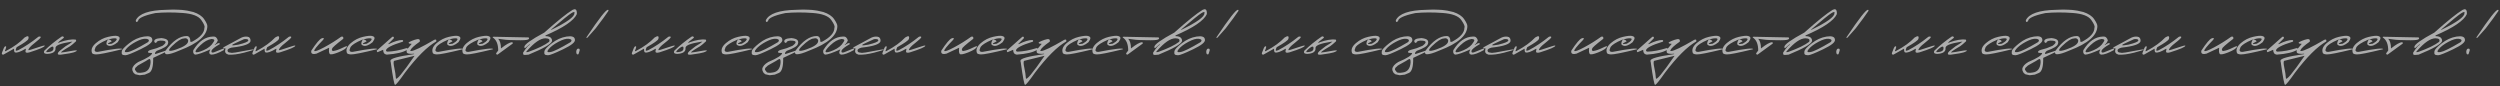
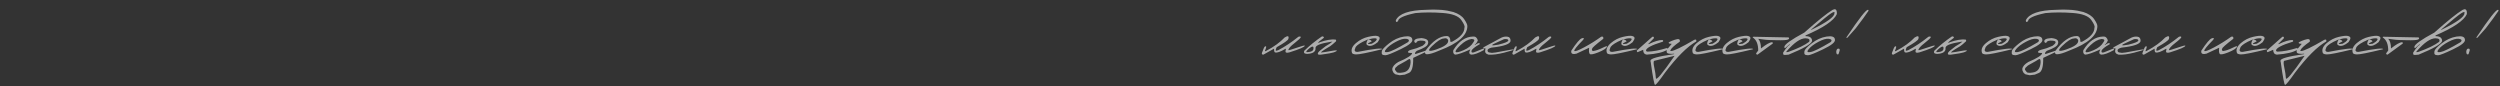
<svg xmlns="http://www.w3.org/2000/svg" width="1365" height="47" viewBox="0 0 1365 47" fill="none">
  <rect x="0" y="0" width="1365" height="47" fill="#333333" stroke="none" />
  <path d="M1052.92 20.066C1053.71 19.819 1054.14 19.884 1054.21 20.262C1054.27 20.626 1053.16 21.701 1050.87 23.484C1048.58 25.255 1047.43 26.557 1047.43 27.391C1047.66 27.495 1049.21 27.046 1052.08 26.043C1054.96 25.04 1056.39 24.676 1056.39 24.949C1056.42 25.613 1053.62 26.831 1048 28.602C1047.19 28.823 1046.6 28.855 1046.22 28.699C1045.85 28.543 1045.78 28.107 1045.98 27.391C1046.17 26.844 1046.13 26.59 1045.89 26.629C1043.05 28.322 1041.15 28.979 1040.18 28.602C1039.81 28.602 1039.62 27.924 1039.62 26.57L1033.82 29.832C1033.23 29.897 1032.94 29.624 1032.96 29.012C1033.78 26.642 1034.36 25.424 1034.7 25.359C1035.2 25.151 1035.4 25.307 1035.3 25.828C1035.21 26.336 1035.03 26.876 1034.75 27.449C1034.49 28.022 1034.67 28.139 1035.28 27.801C1039.54 25.548 1042.91 23.107 1045.4 20.477C1047.21 19.331 1047.89 19.598 1047.43 21.277C1047.2 22.02 1045.07 23.517 1041.06 25.77C1040.67 26.577 1040.5 27.143 1040.54 27.469C1040.59 27.794 1041.05 27.768 1041.92 27.391C1045.46 25.555 1049.13 23.113 1052.92 20.066ZM1065.63 19.969C1066.35 19.721 1066.75 19.936 1066.84 20.613C1064.88 22.033 1063.83 22.957 1063.7 23.387L1063.64 23.504L1065.01 22.918C1068.07 21.863 1070.72 21.414 1072.98 21.57C1073.43 21.583 1073.6 21.896 1073.48 22.508C1072.21 23.706 1071.14 24.611 1070.28 25.223C1066.28 27.54 1064.68 28.686 1065.48 28.66L1067.43 28.406L1072.41 27.566C1073.93 27.397 1074.31 27.547 1073.54 28.016C1072.77 28.471 1071.56 28.842 1069.91 29.129C1068.27 29.402 1066.73 29.637 1065.3 29.832C1064.32 29.91 1063.76 29.838 1063.6 29.617C1063.45 29.396 1063.5 29.064 1063.76 28.621C1064.02 28.165 1065.37 27.026 1067.82 25.203C1068.85 24.604 1069.56 24.174 1069.95 23.914C1070.34 23.641 1070.87 23.244 1071.53 22.723L1070.42 22.859C1064.94 23.719 1062.21 24.826 1062.25 26.18C1062.48 28.185 1060.93 29.272 1057.62 29.441C1056.7 29.376 1056.17 29.162 1056.02 28.797C1055.88 28.432 1055.93 28.055 1056.16 27.664C1059 24.917 1062.16 22.352 1065.63 19.969ZM1057.94 27.234C1057.35 27.82 1057.13 28.198 1057.27 28.367C1057.43 28.523 1057.93 28.523 1058.78 28.367C1060.7 28.107 1061.47 27.195 1061.06 25.633C1060.8 25.333 1060.36 25.379 1059.73 25.77C1059.12 26.16 1058.52 26.648 1057.94 27.234ZM1090.98 20.125C1093.39 19.578 1095.03 19.415 1095.89 19.637C1096.76 19.845 1097.22 20.203 1097.27 20.711C1097.33 21.206 1096.97 21.98 1096.22 23.035C1094.15 24.741 1092.44 25.366 1091.1 24.91L1090.32 24.52C1089.83 23.908 1090.03 22.898 1090.93 21.492C1090.01 21.857 1089.06 22.299 1088.05 22.82C1085.52 24.162 1084.16 25.288 1083.99 26.199C1083.25 27.684 1083.69 28.393 1085.3 28.328C1094.34 26.583 1098.8 26.095 1098.7 26.863C1090.61 28.842 1085.83 29.793 1084.34 29.715C1082.86 29.637 1082.11 29.253 1082.1 28.562C1081.62 26.883 1082.37 25.197 1084.36 23.504C1086.37 21.798 1088.58 20.672 1090.98 20.125ZM1090.91 21.57C1091.9 21.57 1092.58 21.909 1092.96 22.586C1090.14 23.927 1090.18 24.35 1093.05 23.855C1094.29 23.178 1095.11 22.527 1095.52 21.902C1095.92 21.264 1095.67 20.932 1094.77 20.906C1093.89 20.867 1092.6 21.088 1090.91 21.57ZM1110.55 19.969C1113.45 19.513 1114.96 20.047 1115.11 21.57C1115.5 22.885 1113.38 24.65 1108.76 26.863C1104.14 29.077 1101.36 30.177 1100.44 30.164C1099.51 30.151 1098.91 29.988 1098.64 29.676C1098.38 29.35 1098.32 28.764 1098.46 27.918C1098.61 27.072 1099.94 25.652 1102.45 23.66C1104.96 21.655 1107.66 20.424 1110.55 19.969ZM1100.79 26.824C1099.66 28.191 1099.98 28.725 1101.75 28.426C1103.53 28.126 1107.16 26.342 1112.62 23.074L1113.04 22.703C1113.57 21.87 1113.15 21.362 1111.77 21.18C1110.39 20.997 1108.49 21.551 1106.08 22.84C1103.69 24.116 1101.92 25.444 1100.79 26.824ZM1123.45 22C1123.88 22.599 1123.91 23.302 1123.56 24.109C1123.34 25.138 1121.35 26.349 1117.59 27.742C1116.69 28.432 1116.4 29.031 1116.73 29.539L1122.2 27.742L1122.47 28.035V28.348L1115.59 31.609C1115.67 36.375 1114.89 39.109 1113.25 39.812L1111.02 40.75L1108.21 41.082L1105.83 40.555L1104.91 39.793L1104.3 38.641L1104.17 37.664C1104.36 36.297 1105.45 35.027 1107.43 33.855C1112.48 31.733 1115.01 30.092 1115.01 28.934C1113.86 28.934 1113.17 28.862 1112.94 28.719C1112.7 28.562 1112.7 28.296 1112.94 27.918C1113.17 27.54 1114.69 27.006 1117.49 26.316L1120.69 25.008C1122.88 23.367 1122.93 22.436 1120.85 22.215C1118.76 21.994 1117.56 22.397 1117.23 23.426C1116.62 23.426 1116.28 23.172 1116.2 22.664C1116.13 22.156 1116.38 21.74 1116.94 21.414C1117.51 21.088 1118.58 20.88 1120.14 20.789C1121.93 20.997 1123.03 21.401 1123.45 22ZM1105.65 38.113L1106.55 39.305L1107 39.637L1108.13 39.754L1108.74 39.734L1109.87 39.578C1112.48 39.266 1113.91 37.469 1114.17 34.188L1114.15 33.113L1113.86 32.215C1113.26 32.254 1112.51 32.618 1111.61 33.309C1111.02 33.686 1109.89 34.318 1108.21 35.203C1107.51 35.516 1106.89 35.978 1106.36 36.59C1105.85 36.902 1105.61 37.41 1105.65 38.113ZM1129.48 5.32L1131.24 5.418L1132.72 5.594L1134.23 5.809C1135.09 5.965 1136.18 6.212 1137.51 6.551C1140.33 7.475 1142.32 8.803 1143.46 10.535C1144.62 12.254 1145.19 13.491 1145.16 14.246C1145.16 19.311 1140.09 23.751 1129.93 27.566C1126.82 28.947 1124.51 29.637 1123.02 29.637C1122.08 29.546 1121.8 28.94 1122.2 27.82C1126.17 22.391 1130.06 19.676 1133.88 19.676C1135.23 19.676 1135.91 20.73 1135.91 22.84H1136.71C1141.28 20.457 1143.56 17.892 1143.56 15.145C1143.95 14.507 1143.38 13.1 1141.84 10.926C1140.32 8.738 1136.92 7.456 1131.63 7.078C1126.36 6.688 1121.41 6.707 1116.79 7.137C1110.48 8.478 1107.33 9.943 1107.33 11.531C1106.5 12.287 1106.09 12.13 1106.1 11.062C1107.86 7.443 1113.37 5.542 1122.62 5.359L1126.53 5.223L1129.48 5.32ZM1125.93 25.125C1123.11 27.846 1123.87 28.471 1128.19 27C1132.53 25.516 1134.7 23.979 1134.7 22.391V21.941C1134.25 20.978 1133.45 20.672 1132.27 21.023C1130.87 21.023 1128.75 22.391 1125.93 25.125ZM1148.35 19.949C1149.58 19.832 1150.43 20.529 1150.89 22.039C1150.55 23.003 1149.96 23.836 1149.11 24.539H1149.44C1150.93 23.406 1151.79 23.244 1152.04 24.051C1149.14 25.678 1147.6 26.928 1147.43 27.801C1147.26 28.66 1147.72 28.914 1148.82 28.562L1153.76 26.57C1154.24 26.713 1154.35 26.987 1154.09 27.391C1151.12 29.018 1148.91 29.832 1147.45 29.832C1146.1 29.676 1145.87 28.725 1146.79 26.98C1142.55 28.881 1139.79 29.832 1138.48 29.832C1137.59 29.506 1137.25 28.693 1137.49 27.391C1140.48 22.508 1144.1 20.027 1148.35 19.949ZM1141.39 24.656C1139.31 26.622 1138.45 27.846 1138.8 28.328C1139.15 28.81 1140.59 28.504 1143.11 27.41C1145.65 26.303 1147.42 24.871 1148.43 23.113C1149.36 21.954 1149.05 21.342 1147.49 21.277C1145.51 21.551 1143.48 22.677 1141.39 24.656ZM1163.88 20.496C1164.98 20.014 1166.07 19.865 1167.14 20.047C1168.2 20.216 1168.74 20.932 1168.76 22.195C1168.76 23.979 1165.28 25.249 1158.33 26.004C1156.87 26.421 1156.15 26.928 1156.18 27.527C1156.22 28.126 1156.49 28.491 1156.98 28.621C1157.49 28.738 1158.02 28.823 1158.58 28.875C1159.15 28.914 1161.3 28.569 1165.01 27.84C1168.72 27.098 1170.55 26.844 1170.5 27.078C1170.46 27.299 1168.7 27.859 1165.22 28.758C1161.76 29.643 1158.92 30.001 1156.71 29.832C1155.22 29.415 1154.63 28.576 1154.93 27.312L1155.09 26.434H1153.78C1153.67 26.121 1153.89 25.835 1154.44 25.574C1155 25.301 1158.15 23.608 1163.88 20.496ZM1161.59 23.035C1157.54 24.767 1157.74 25.21 1162.18 24.363C1165.76 23.478 1167.55 22.716 1167.55 22.078C1167.55 21.44 1166.77 21.206 1165.2 21.375L1161.59 23.035ZM1189.71 20.066C1190.51 19.819 1190.94 19.884 1191 20.262C1191.07 20.626 1189.96 21.701 1187.66 23.484C1185.37 25.255 1184.23 26.557 1184.23 27.391C1184.46 27.495 1186.01 27.046 1188.88 26.043C1191.75 25.04 1193.19 24.676 1193.19 24.949C1193.22 25.613 1190.42 26.831 1184.79 28.602C1183.99 28.823 1183.39 28.855 1183.02 28.699C1182.65 28.543 1182.57 28.107 1182.78 27.391C1182.96 26.844 1182.93 26.59 1182.68 26.629C1179.85 28.322 1177.94 28.979 1176.98 28.602C1176.6 28.602 1176.41 27.924 1176.41 26.57L1170.61 29.832C1170.03 29.897 1169.74 29.624 1169.75 29.012C1170.57 26.642 1171.15 25.424 1171.49 25.359C1172 25.151 1172.2 25.307 1172.1 25.828C1172.01 26.336 1171.82 26.876 1171.55 27.449C1171.29 28.022 1171.47 28.139 1172.08 27.801C1176.34 25.548 1179.71 23.107 1182.2 20.477C1184.01 19.331 1184.68 19.598 1184.23 21.277C1183.99 22.02 1181.87 23.517 1177.86 25.77C1177.47 26.577 1177.29 27.143 1177.33 27.469C1177.38 27.794 1177.85 27.768 1178.72 27.391C1182.26 25.555 1185.93 23.113 1189.71 20.066ZM1218.21 20.066C1219.15 19.767 1219.55 20.131 1219.4 21.16C1215.21 24.376 1213.18 26.18 1213.33 26.57C1212.95 27.273 1213.13 27.703 1213.88 27.859C1215.26 27.677 1216.9 27.117 1218.82 26.18C1220.74 25.229 1221.62 25.001 1221.45 25.496C1221 26.46 1219.41 27.488 1216.69 28.582C1213.98 29.663 1212.41 29.943 1211.98 29.422C1211.55 28.901 1211.45 27.775 1211.69 26.043L1204.75 29.285C1203.89 29.52 1203.17 29.546 1202.57 29.363C1201.98 29.168 1201.77 28.602 1201.92 27.664C1204.62 23.549 1206.52 21.303 1207.64 20.926C1208.76 20.535 1209.03 20.789 1208.45 21.688C1204.98 25.229 1203.35 27.254 1203.56 27.762C1203.78 28.27 1205.56 27.638 1208.89 25.867C1212.23 24.083 1215.33 22.15 1218.21 20.066ZM1230.16 20.125C1232.57 19.578 1234.21 19.415 1235.07 19.637C1235.94 19.845 1236.4 20.203 1236.45 20.711C1236.51 21.206 1236.15 21.98 1235.4 23.035C1233.33 24.741 1231.62 25.366 1230.28 24.91L1229.5 24.52C1229.01 23.908 1229.21 22.898 1230.11 21.492C1229.19 21.857 1228.24 22.299 1227.23 22.82C1224.7 24.162 1223.34 25.288 1223.17 26.199C1222.43 27.684 1222.87 28.393 1224.48 28.328C1233.52 26.583 1237.98 26.095 1237.88 26.863C1229.79 28.842 1225.01 29.793 1223.52 29.715C1222.04 29.637 1221.29 29.253 1221.28 28.562C1220.8 26.883 1221.55 25.197 1223.54 23.504C1225.55 21.798 1227.76 20.672 1230.16 20.125ZM1230.09 21.57C1231.08 21.57 1231.76 21.909 1232.14 22.586C1229.32 23.927 1229.36 24.35 1232.23 23.855C1233.47 23.178 1234.29 22.527 1234.7 21.902C1235.1 21.264 1234.85 20.932 1233.95 20.906C1233.07 20.867 1231.78 21.088 1230.09 21.57ZM1246.18 20.066C1246.91 19.923 1247.16 20.216 1246.94 20.945L1243.86 24.07H1244.25C1247.29 22.586 1249.74 21.844 1251.59 21.844C1252.07 21.961 1252.2 22.254 1251.96 22.723C1245.79 24.624 1242.7 26.251 1242.7 27.605C1242.79 27.983 1243.09 28.178 1243.58 28.191C1246.67 28.1 1250.11 27.462 1253.89 26.277C1254.58 26.225 1254.71 26.525 1254.29 27.176C1252.18 28.556 1248.45 29.441 1243.09 29.832C1241.8 29.65 1241.16 28.764 1241.16 27.176L1238.07 28.504C1237.77 28.335 1237.64 28.035 1237.68 27.605L1246.18 20.066ZM1258.25 21.766C1260.52 20.971 1261.47 21.303 1261.12 22.762C1258.17 24.819 1256.47 26.375 1256.04 27.43V27.859H1256.39C1257.88 27.859 1262.1 25.822 1269.07 21.746C1269.98 21.355 1270.35 21.648 1270.16 22.625C1265.24 25.438 1259.55 31.115 1253.09 39.656C1249.9 44.214 1248.09 46.44 1247.64 46.336C1247.2 46.245 1246.42 42.13 1245.3 33.992L1245.16 33.543V33.094C1245.16 31.935 1249.39 30.77 1257.84 29.598L1258.15 29.324C1255.48 29.572 1254.1 29.253 1253.99 28.367C1253.88 27.912 1253.95 27.449 1254.21 26.98L1256.77 23.934C1255.79 23.934 1255.22 23.771 1255.07 23.445C1254.92 23.12 1255.98 22.56 1258.25 21.766ZM1247.12 33.23C1246.74 33.634 1246.79 34.891 1247.25 37C1247.72 39.109 1248 40.984 1248.09 42.625C1248.18 44.279 1251.6 40.223 1258.33 30.457L1257.57 30.652L1247.12 33.23ZM1277.04 20.125C1279.45 19.578 1281.08 19.415 1281.94 19.637C1282.81 19.845 1283.28 20.203 1283.33 20.711C1283.38 21.206 1283.03 21.98 1282.27 23.035C1280.2 24.741 1278.5 25.366 1277.16 24.91L1276.38 24.52C1275.88 23.908 1276.08 22.898 1276.98 21.492C1276.07 21.857 1275.11 22.299 1274.11 22.82C1271.57 24.162 1270.22 25.288 1270.05 26.199C1269.3 27.684 1269.74 28.393 1271.36 28.328C1280.39 26.583 1284.86 26.095 1284.75 26.863C1276.67 28.842 1271.88 29.793 1270.4 29.715C1268.91 29.637 1268.17 29.253 1268.15 28.562C1267.67 26.883 1268.43 25.197 1270.42 23.504C1272.42 21.798 1274.63 20.672 1277.04 20.125ZM1276.96 21.57C1277.95 21.57 1278.63 21.909 1279.01 22.586C1276.2 23.927 1276.23 24.35 1279.11 23.855C1280.35 23.178 1281.17 22.527 1281.57 21.902C1281.97 21.264 1281.73 20.932 1280.83 20.906C1279.94 20.867 1278.65 21.088 1276.96 21.57ZM1293.45 20.125C1295.85 19.578 1297.49 19.415 1298.35 19.637C1299.22 19.845 1299.68 20.203 1299.73 20.711C1299.79 21.206 1299.43 21.98 1298.68 23.035C1296.61 24.741 1294.9 25.366 1293.56 24.91L1292.78 24.52C1292.29 23.908 1292.49 22.898 1293.39 21.492C1292.48 21.857 1291.52 22.299 1290.52 22.82C1287.98 24.162 1286.62 25.288 1286.45 26.199C1285.71 27.684 1286.15 28.393 1287.76 28.328C1296.8 26.583 1301.26 26.095 1301.16 26.863C1293.07 28.842 1288.29 29.793 1286.8 29.715C1285.32 29.637 1284.57 29.253 1284.56 28.562C1284.08 26.883 1284.83 25.197 1286.82 23.504C1288.83 21.798 1291.04 20.672 1293.45 20.125ZM1293.37 21.57C1294.36 21.57 1295.04 21.909 1295.42 22.586C1292.61 23.927 1292.64 24.35 1295.52 23.855C1296.75 23.178 1297.57 22.527 1297.98 21.902C1298.38 21.264 1298.13 20.932 1297.23 20.906C1296.35 20.867 1295.06 21.088 1293.37 21.57ZM1301.71 20.066L1320.5 20.438C1321 20.789 1320.96 21.154 1320.36 21.531C1319.76 21.909 1317.55 22.046 1313.74 21.941L1310.48 21.863C1309.64 21.915 1307.48 21.694 1303.97 21.199C1304.98 22.28 1305.48 24.031 1305.48 26.453C1308.33 24.201 1310.33 23.074 1311.47 23.074C1311.94 23.113 1312.07 23.361 1311.86 23.816L1303.6 29.832C1303.08 29.819 1302.83 29.572 1302.84 29.09L1303.97 27.586C1303.97 24.083 1302.97 21.701 1300.96 20.438C1300.93 20.112 1301.17 19.988 1301.71 20.066ZM1344.6 5.379C1345.96 4.689 1346.73 5.079 1346.9 6.551V7.703C1345.31 11.245 1339.61 15.125 1329.79 19.344V19.734C1332.19 19.734 1333.39 20.639 1333.39 22.449C1332.85 24.09 1328.58 26.551 1320.57 29.832C1318.97 30.04 1318.05 30.047 1317.82 29.852C1317.59 29.656 1317.51 29.259 1317.61 28.66C1319.31 26.082 1320.47 24.715 1321.08 24.559L1321.22 24.012L1318.6 26.336L1318.25 25.945V25.555C1318.42 24.188 1322.05 21.603 1329.15 17.801C1336.27 11.447 1341.42 7.306 1344.6 5.379ZM1332.74 16.238H1333.09C1341.41 12.176 1345.57 9.201 1345.57 7.312C1345.91 6.336 1345.36 6.297 1343.91 7.195C1342.48 8.081 1338.76 11.095 1332.74 16.238ZM1319.58 27.898C1318.99 28.523 1319.32 28.654 1320.57 28.289C1325.65 26.466 1329.38 24.65 1331.77 22.84C1332.39 21.616 1331.73 20.971 1329.79 20.906C1327.03 20.906 1323.63 23.237 1319.58 27.898ZM1341.3 19.969C1344.19 19.513 1345.7 20.047 1345.85 21.57C1346.24 22.885 1344.12 24.65 1339.5 26.863C1334.88 29.077 1332.1 30.177 1331.18 30.164C1330.26 30.151 1329.66 29.988 1329.38 29.676C1329.12 29.35 1329.06 28.764 1329.21 27.918C1329.35 27.072 1330.68 25.652 1333.19 23.66C1335.7 21.655 1338.41 20.424 1341.3 19.969ZM1331.53 26.824C1330.4 28.191 1330.72 28.725 1332.49 28.426C1334.27 28.126 1337.9 26.342 1343.37 23.074L1343.78 22.703C1344.31 21.87 1343.89 21.362 1342.51 21.18C1341.13 20.997 1339.23 21.551 1336.82 22.84C1334.43 24.116 1332.66 25.444 1331.53 26.824ZM1363.93 5.379C1364.17 5.34 1364.25 5.529 1364.17 5.945C1362.68 8.198 1360.35 11.382 1357.18 15.496L1352.7 20.555C1352.18 20.841 1352.02 20.75 1352.21 20.281C1359.13 9.956 1363.04 4.988 1363.93 5.379ZM1347.47 26.59C1347.96 26.473 1348.28 26.564 1348.41 26.863C1348.55 27.15 1348.52 27.54 1348.31 28.035C1348.06 29.051 1347.83 29.604 1347.61 29.695C1347.38 29.787 1347.15 29.721 1346.9 29.5C1346.67 29.279 1346.56 28.829 1346.59 28.152C1346.69 27.215 1346.99 26.694 1347.47 26.59Z" fill="white" fill-opacity="0.6" />
  <path d="M708.93 20.066C709.724 19.819 710.154 19.884 710.219 20.262C710.284 20.626 709.171 21.701 706.879 23.484C704.587 25.255 703.441 26.557 703.441 27.391C703.676 27.495 705.225 27.046 708.09 26.043C710.967 25.04 712.406 24.676 712.406 24.949C712.432 25.613 709.633 26.831 704.008 28.602C703.201 28.823 702.608 28.855 702.23 28.699C701.866 28.543 701.788 28.107 701.996 27.391C702.178 26.844 702.146 26.59 701.898 26.629C699.06 28.322 697.159 28.979 696.195 28.602C695.818 28.602 695.629 27.924 695.629 26.57L689.828 29.832C689.242 29.897 688.956 29.624 688.969 29.012C689.789 26.642 690.368 25.424 690.707 25.359C691.215 25.151 691.417 25.307 691.312 25.828C691.221 26.336 691.039 26.876 690.766 27.449C690.505 28.022 690.681 28.139 691.293 27.801C695.551 25.548 698.923 23.107 701.41 20.477C703.22 19.331 703.897 19.598 703.441 21.277C703.207 22.02 701.085 23.517 697.074 25.77C696.684 26.577 696.508 27.143 696.547 27.469C696.599 27.794 697.061 27.768 697.934 27.391C701.475 25.555 705.141 23.113 708.93 20.066ZM721.645 19.969C722.361 19.721 722.764 19.936 722.855 20.613C720.889 22.033 719.841 22.957 719.711 23.387L719.652 23.504L721.02 22.918C724.079 21.863 726.736 21.414 728.988 21.57C729.444 21.583 729.613 21.896 729.496 22.508C728.22 23.706 727.152 24.611 726.293 25.223C722.296 27.54 720.694 28.686 721.488 28.66L723.441 28.406L728.422 27.566C729.945 27.397 730.323 27.547 729.555 28.016C728.786 28.471 727.576 28.842 725.922 29.129C724.281 29.402 722.745 29.637 721.312 29.832C720.336 29.91 719.77 29.838 719.613 29.617C719.457 29.396 719.509 29.064 719.77 28.621C720.03 28.165 721.384 27.026 723.832 25.203C724.861 24.604 725.57 24.174 725.961 23.914C726.352 23.641 726.879 23.244 727.543 22.723L726.43 22.859C720.948 23.719 718.227 24.826 718.266 26.18C718.487 28.185 716.944 29.272 713.637 29.441C712.712 29.376 712.178 29.162 712.035 28.797C711.892 28.432 711.938 28.055 712.172 27.664C715.01 24.917 718.168 22.352 721.645 19.969ZM713.949 27.234C713.363 27.82 713.142 28.198 713.285 28.367C713.441 28.523 713.943 28.523 714.789 28.367C716.716 28.107 717.478 27.195 717.074 25.633C716.814 25.333 716.371 25.379 715.746 25.77C715.134 26.16 714.535 26.648 713.949 27.234ZM746.996 20.125C749.405 19.578 751.039 19.415 751.898 19.637C752.771 19.845 753.233 20.203 753.285 20.711C753.337 21.206 752.986 21.98 752.23 23.035C750.16 24.741 748.454 25.366 747.113 24.91L746.332 24.52C745.837 23.908 746.039 22.898 746.938 21.492C746.026 21.857 745.069 22.299 744.066 22.82C741.527 24.162 740.173 25.288 740.004 26.199C739.262 27.684 739.698 28.393 741.312 28.328C750.349 26.583 754.815 26.095 754.711 26.863C746.625 28.842 741.84 29.793 740.355 29.715C738.871 29.637 738.122 29.253 738.109 28.562C737.628 26.883 738.383 25.197 740.375 23.504C742.38 21.798 744.587 20.672 746.996 20.125ZM746.918 21.57C747.908 21.57 748.591 21.909 748.969 22.586C746.156 23.927 746.189 24.35 749.066 23.855C750.303 23.178 751.124 22.527 751.527 21.902C751.931 21.264 751.684 20.932 750.785 20.906C749.9 20.867 748.611 21.088 746.918 21.57ZM766.566 19.969C769.457 19.513 770.974 20.047 771.117 21.57C771.508 22.885 769.392 24.65 764.77 26.863C760.147 29.077 757.374 30.177 756.449 30.164C755.525 30.151 754.926 29.988 754.652 29.676C754.392 29.35 754.333 28.764 754.477 27.918C754.62 27.072 755.948 25.652 758.461 23.66C760.974 21.655 763.676 20.424 766.566 19.969ZM756.801 26.824C755.668 28.191 755.987 28.725 757.758 28.426C759.542 28.126 763.168 26.342 768.637 23.074L769.047 22.703C769.581 21.87 769.158 21.362 767.777 21.18C766.397 20.997 764.503 21.551 762.094 22.84C759.698 24.116 757.934 25.444 756.801 26.824ZM779.457 22C779.887 22.599 779.926 23.302 779.574 24.109C779.353 25.138 777.361 26.349 773.598 27.742C772.699 28.432 772.413 29.031 772.738 29.539L778.207 27.742L778.48 28.035V28.348L771.605 31.609C771.684 36.375 770.902 39.109 769.262 39.812L767.035 40.75L764.223 41.082L761.84 40.555L760.922 39.793L760.316 38.641L760.18 37.664C760.375 36.297 761.462 35.027 763.441 33.855C768.493 31.733 771.02 30.092 771.02 28.934C769.874 28.934 769.184 28.862 768.949 28.719C768.715 28.562 768.715 28.296 768.949 27.918C769.184 27.54 770.701 27.006 773.5 26.316L776.703 25.008C778.891 23.367 778.943 22.436 776.859 22.215C774.776 21.994 773.572 22.397 773.246 23.426C772.634 23.426 772.289 23.172 772.211 22.664C772.146 22.156 772.393 21.74 772.953 21.414C773.526 21.088 774.594 20.88 776.156 20.789C777.94 20.997 779.04 21.401 779.457 22ZM761.664 38.113L762.562 39.305L763.012 39.637L764.145 39.754L764.75 39.734L765.883 39.578C768.487 39.266 769.919 37.469 770.18 34.188L770.16 33.113L769.867 32.215C769.268 32.254 768.52 32.618 767.621 33.309C767.035 33.686 765.902 34.318 764.223 35.203C763.52 35.516 762.901 35.978 762.367 36.59C761.859 36.902 761.625 37.41 761.664 38.113ZM785.492 5.32L787.25 5.418L788.734 5.594L790.238 5.809C791.098 5.965 792.191 6.212 793.52 6.551C796.345 7.475 798.331 8.803 799.477 10.535C800.635 12.254 801.202 13.491 801.176 14.246C801.176 19.311 796.098 23.751 785.941 27.566C782.829 28.947 780.525 29.637 779.027 29.637C778.09 29.546 777.816 28.94 778.207 27.82C782.178 22.391 786.072 19.676 789.887 19.676C791.241 19.676 791.918 20.73 791.918 22.84H792.719C797.289 20.457 799.574 17.892 799.574 15.145C799.965 14.507 799.392 13.1 797.855 10.926C796.332 8.738 792.927 7.456 787.641 7.078C782.367 6.688 777.419 6.707 772.797 7.137C766.495 8.478 763.344 9.943 763.344 11.531C762.51 12.287 762.1 12.13 762.113 11.062C763.871 7.443 769.379 5.542 778.637 5.359L782.543 5.223L785.492 5.32ZM781.938 25.125C779.125 27.846 779.88 28.471 784.203 27C788.539 25.516 790.707 23.979 790.707 22.391V21.941C790.264 20.978 789.457 20.672 788.285 21.023C786.879 21.023 784.763 22.391 781.938 25.125ZM804.359 19.949C805.596 19.832 806.443 20.529 806.898 22.039C806.56 23.003 805.967 23.836 805.121 24.539H805.453C806.938 23.406 807.803 23.244 808.051 24.051C805.147 25.678 803.611 26.928 803.441 27.801C803.272 28.66 803.734 28.914 804.828 28.562L809.77 26.57C810.251 26.713 810.362 26.987 810.102 27.391C807.133 29.018 804.919 29.832 803.461 29.832C802.107 29.676 801.885 28.725 802.797 26.98C798.565 28.881 795.798 29.832 794.496 29.832C793.598 29.506 793.266 28.693 793.5 27.391C796.495 22.508 800.115 20.027 804.359 19.949ZM797.406 24.656C795.323 26.622 794.457 27.846 794.809 28.328C795.16 28.81 796.599 28.504 799.125 27.41C801.664 26.303 803.435 24.871 804.438 23.113C805.375 21.954 805.062 21.342 803.5 21.277C801.521 21.551 799.49 22.677 797.406 24.656ZM819.887 20.496C820.993 20.014 822.081 19.865 823.148 20.047C824.216 20.216 824.757 20.932 824.77 22.195C824.77 23.979 821.293 25.249 814.34 26.004C812.882 26.421 812.165 26.928 812.191 27.527C812.23 28.126 812.497 28.491 812.992 28.621C813.5 28.738 814.034 28.823 814.594 28.875C815.167 28.914 817.309 28.569 821.02 27.84C824.73 27.098 826.56 26.844 826.508 27.078C826.469 27.299 824.711 27.859 821.234 28.758C817.771 29.643 814.932 30.001 812.719 29.832C811.234 29.415 810.642 28.576 810.941 27.312L811.098 26.434H809.789C809.685 26.121 809.906 25.835 810.453 25.574C811.013 25.301 814.158 23.608 819.887 20.496ZM817.602 23.035C813.552 24.767 813.747 25.21 818.188 24.363C821.768 23.478 823.559 22.716 823.559 22.078C823.559 21.44 822.777 21.206 821.215 21.375L817.602 23.035ZM845.727 20.066C846.521 19.819 846.951 19.884 847.016 20.262C847.081 20.626 845.967 21.701 843.676 23.484C841.384 25.255 840.238 26.557 840.238 27.391C840.473 27.495 842.022 27.046 844.887 26.043C847.764 25.04 849.203 24.676 849.203 24.949C849.229 25.613 846.43 26.831 840.805 28.602C839.997 28.823 839.405 28.855 839.027 28.699C838.663 28.543 838.585 28.107 838.793 27.391C838.975 26.844 838.943 26.59 838.695 26.629C835.857 28.322 833.956 28.979 832.992 28.602C832.615 28.602 832.426 27.924 832.426 26.57L826.625 29.832C826.039 29.897 825.753 29.624 825.766 29.012C826.586 26.642 827.165 25.424 827.504 25.359C828.012 25.151 828.214 25.307 828.109 25.828C828.018 26.336 827.836 26.876 827.562 27.449C827.302 28.022 827.478 28.139 828.09 27.801C832.348 25.548 835.72 23.107 838.207 20.477C840.017 19.331 840.694 19.598 840.238 21.277C840.004 22.02 837.882 23.517 833.871 25.77C833.48 26.577 833.305 27.143 833.344 27.469C833.396 27.794 833.858 27.768 834.73 27.391C838.272 25.555 841.938 23.113 845.727 20.066ZM874.223 20.066C875.16 19.767 875.557 20.131 875.414 21.16C871.221 24.376 869.197 26.18 869.34 26.57C868.962 27.273 869.145 27.703 869.887 27.859C871.267 27.677 872.914 27.117 874.828 26.18C876.755 25.229 877.634 25.001 877.465 25.496C877.009 26.46 875.421 27.488 872.699 28.582C869.991 29.663 868.422 29.943 867.992 29.422C867.562 28.901 867.465 27.775 867.699 26.043L860.766 29.285C859.906 29.52 859.177 29.546 858.578 29.363C857.992 29.168 857.777 28.602 857.934 27.664C860.629 23.549 862.536 21.303 863.656 20.926C864.776 20.535 865.043 20.789 864.457 21.688C860.993 25.229 859.366 27.254 859.574 27.762C859.796 28.27 861.573 27.638 864.906 25.867C868.24 24.083 871.345 22.15 874.223 20.066ZM886.176 20.125C888.585 19.578 890.219 19.415 891.078 19.637C891.951 19.845 892.413 20.203 892.465 20.711C892.517 21.206 892.165 21.98 891.41 23.035C889.34 24.741 887.634 25.366 886.293 24.91L885.512 24.52C885.017 23.908 885.219 22.898 886.117 21.492C885.206 21.857 884.249 22.299 883.246 22.82C880.707 24.162 879.353 25.288 879.184 26.199C878.441 27.684 878.878 28.393 880.492 28.328C889.529 26.583 893.995 26.095 893.891 26.863C885.805 28.842 881.02 29.793 879.535 29.715C878.051 29.637 877.302 29.253 877.289 28.562C876.807 26.883 877.562 25.197 879.555 23.504C881.56 21.798 883.767 20.672 886.176 20.125ZM886.098 21.57C887.087 21.57 887.771 21.909 888.148 22.586C885.336 23.927 885.368 24.35 888.246 23.855C889.483 23.178 890.303 22.527 890.707 21.902C891.111 21.264 890.863 20.932 889.965 20.906C889.079 20.867 887.79 21.088 886.098 21.57ZM902.191 20.066C902.921 19.923 903.174 20.216 902.953 20.945L899.867 24.07H900.258C903.305 22.586 905.753 21.844 907.602 21.844C908.083 21.961 908.207 22.254 907.973 22.723C901.801 24.624 898.715 26.251 898.715 27.605C898.806 27.983 899.099 28.178 899.594 28.191C902.68 28.1 906.117 27.462 909.906 26.277C910.596 26.225 910.727 26.525 910.297 27.176C908.188 28.556 904.457 29.441 899.105 29.832C897.816 29.65 897.172 28.764 897.172 27.176L894.086 28.504C893.786 28.335 893.656 28.035 893.695 27.605L902.191 20.066ZM914.262 21.766C916.527 20.971 917.484 21.303 917.133 22.762C914.177 24.819 912.484 26.375 912.055 27.43V27.859H912.406C913.891 27.859 918.116 25.822 925.082 21.746C925.993 21.355 926.358 21.648 926.176 22.625C921.254 25.438 915.564 31.115 909.105 39.656C905.915 44.214 904.099 46.44 903.656 46.336C903.214 46.245 902.432 42.13 901.312 33.992L901.176 33.543V33.094C901.176 31.935 905.401 30.77 913.852 29.598L914.164 29.324C911.495 29.572 910.108 29.253 910.004 28.367C909.887 27.912 909.958 27.449 910.219 26.98L912.777 23.934C911.801 23.934 911.234 23.771 911.078 23.445C910.935 23.12 911.996 22.56 914.262 21.766ZM903.129 33.23C902.751 33.634 902.797 34.891 903.266 37C903.734 39.109 904.014 40.984 904.105 42.625C904.197 44.279 907.608 40.223 914.34 30.457L913.578 30.652L903.129 33.23ZM933.051 20.125C935.46 19.578 937.094 19.415 937.953 19.637C938.826 19.845 939.288 20.203 939.34 20.711C939.392 21.206 939.04 21.98 938.285 23.035C936.215 24.741 934.509 25.366 933.168 24.91L932.387 24.52C931.892 23.908 932.094 22.898 932.992 21.492C932.081 21.857 931.124 22.299 930.121 22.82C927.582 24.162 926.228 25.288 926.059 26.199C925.316 27.684 925.753 28.393 927.367 28.328C936.404 26.583 940.87 26.095 940.766 26.863C932.68 28.842 927.895 29.793 926.41 29.715C924.926 29.637 924.177 29.253 924.164 28.562C923.682 26.883 924.438 25.197 926.43 23.504C928.435 21.798 930.642 20.672 933.051 20.125ZM932.973 21.57C933.962 21.57 934.646 21.909 935.023 22.586C932.211 23.927 932.243 24.35 935.121 23.855C936.358 23.178 937.178 22.527 937.582 21.902C937.986 21.264 937.738 20.932 936.84 20.906C935.954 20.867 934.665 21.088 932.973 21.57ZM949.457 20.125C951.866 19.578 953.5 19.415 954.359 19.637C955.232 19.845 955.694 20.203 955.746 20.711C955.798 21.206 955.447 21.98 954.691 23.035C952.621 24.741 950.915 25.366 949.574 24.91L948.793 24.52C948.298 23.908 948.5 22.898 949.398 21.492C948.487 21.857 947.53 22.299 946.527 22.82C943.988 24.162 942.634 25.288 942.465 26.199C941.723 27.684 942.159 28.393 943.773 28.328C952.81 26.583 957.276 26.095 957.172 26.863C949.086 28.842 944.301 29.793 942.816 29.715C941.332 29.637 940.583 29.253 940.57 28.562C940.089 26.883 940.844 25.197 942.836 23.504C944.841 21.798 947.048 20.672 949.457 20.125ZM949.379 21.57C950.368 21.57 951.052 21.909 951.43 22.586C948.617 23.927 948.65 24.35 951.527 23.855C952.764 23.178 953.585 22.527 953.988 21.902C954.392 21.264 954.145 20.932 953.246 20.906C952.361 20.867 951.072 21.088 949.379 21.57ZM957.719 20.066L976.508 20.438C977.016 20.789 976.97 21.154 976.371 21.531C975.772 21.909 973.565 22.046 969.75 21.941L966.488 21.863C965.655 21.915 963.487 21.694 959.984 21.199C960.987 22.28 961.488 24.031 961.488 26.453C964.34 24.201 966.339 23.074 967.484 23.074C967.953 23.113 968.083 23.361 967.875 23.816L959.613 29.832C959.092 29.819 958.839 29.572 958.852 29.09L959.984 27.586C959.984 24.083 958.982 21.701 956.977 20.438C956.938 20.112 957.185 19.988 957.719 20.066ZM1000.61 5.379C1001.98 4.689 1002.74 5.079 1002.91 6.551V7.703C1001.33 11.245 995.622 15.125 985.805 19.344V19.734C988.201 19.734 989.398 20.639 989.398 22.449C988.865 24.09 984.594 26.551 976.586 29.832C974.984 30.04 974.066 30.047 973.832 29.852C973.598 29.656 973.526 29.259 973.617 28.66C975.323 26.082 976.482 24.715 977.094 24.559L977.23 24.012L974.613 26.336L974.262 25.945V25.555C974.431 24.188 978.064 21.603 985.16 17.801C992.283 11.447 997.432 7.306 1000.61 5.379ZM988.754 16.238H989.105C997.426 12.176 1001.59 9.201 1001.59 7.312C1001.92 6.336 1001.37 6.297 999.926 7.195C998.493 8.081 994.77 11.095 988.754 16.238ZM975.59 27.898C975.004 28.523 975.336 28.654 976.586 28.289C981.664 26.466 985.395 24.65 987.777 22.84C988.402 21.616 987.745 20.971 985.805 20.906C983.044 20.906 979.639 23.237 975.59 27.898ZM997.309 19.969C1000.2 19.513 1001.72 20.047 1001.86 21.57C1002.25 22.885 1000.13 24.65 995.512 26.863C990.889 29.077 988.116 30.177 987.191 30.164C986.267 30.151 985.668 29.988 985.395 29.676C985.134 29.35 985.076 28.764 985.219 27.918C985.362 27.072 986.69 25.652 989.203 23.66C991.716 21.655 994.418 20.424 997.309 19.969ZM987.543 26.824C986.41 28.191 986.729 28.725 988.5 28.426C990.284 28.126 993.91 26.342 999.379 23.074L999.789 22.703C1000.32 21.87 999.9 21.362 998.52 21.18C997.139 20.997 995.245 21.551 992.836 22.84C990.44 24.116 988.676 25.444 987.543 26.824ZM1019.95 5.379C1020.18 5.34 1020.26 5.529 1020.18 5.945C1018.7 8.198 1016.36 11.382 1013.19 15.496L1008.71 20.555C1008.19 20.841 1008.03 20.75 1008.23 20.281C1015.14 9.956 1019.05 4.988 1019.95 5.379ZM1003.48 26.59C1003.98 26.473 1004.29 26.564 1004.42 26.863C1004.56 27.15 1004.53 27.54 1004.32 28.035C1004.07 29.051 1003.84 29.604 1003.62 29.695C1003.4 29.787 1003.16 29.721 1002.91 29.5C1002.68 29.279 1002.58 28.829 1002.6 28.152C1002.71 27.215 1003 26.694 1003.48 26.59Z" fill="white" fill-opacity="0.6" />
-   <path d="M364.945 20.066C365.74 19.819 366.169 19.884 366.234 20.262C366.299 20.626 365.186 21.701 362.895 23.484C360.603 25.255 359.457 26.557 359.457 27.391C359.691 27.495 361.241 27.046 364.105 26.043C366.983 25.04 368.422 24.676 368.422 24.949C368.448 25.613 365.648 26.831 360.023 28.602C359.216 28.823 358.624 28.855 358.246 28.699C357.882 28.543 357.803 28.107 358.012 27.391C358.194 26.844 358.161 26.59 357.914 26.629C355.076 28.322 353.174 28.979 352.211 28.602C351.833 28.602 351.645 27.924 351.645 26.57L345.844 29.832C345.258 29.897 344.971 29.624 344.984 29.012C345.805 26.642 346.384 25.424 346.723 25.359C347.23 25.151 347.432 25.307 347.328 25.828C347.237 26.336 347.055 26.876 346.781 27.449C346.521 28.022 346.697 28.139 347.309 27.801C351.566 25.548 354.939 23.107 357.426 20.477C359.236 19.331 359.913 19.598 359.457 21.277C359.223 22.02 357.1 23.517 353.09 25.77C352.699 26.577 352.523 27.143 352.562 27.469C352.615 27.794 353.077 27.768 353.949 27.391C357.491 25.555 361.156 23.113 364.945 20.066ZM377.66 19.969C378.376 19.721 378.78 19.936 378.871 20.613C376.905 22.033 375.857 22.957 375.727 23.387L375.668 23.504L377.035 22.918C380.095 21.863 382.751 21.414 385.004 21.57C385.46 21.583 385.629 21.896 385.512 22.508C384.236 23.706 383.168 24.611 382.309 25.223C378.311 27.54 376.71 28.686 377.504 28.66L379.457 28.406L384.438 27.566C385.961 27.397 386.339 27.547 385.57 28.016C384.802 28.471 383.591 28.842 381.938 29.129C380.297 29.402 378.76 29.637 377.328 29.832C376.352 29.91 375.785 29.838 375.629 29.617C375.473 29.396 375.525 29.064 375.785 28.621C376.046 28.165 377.4 27.026 379.848 25.203C380.876 24.604 381.586 24.174 381.977 23.914C382.367 23.641 382.895 23.244 383.559 22.723L382.445 22.859C376.964 23.719 374.242 24.826 374.281 26.18C374.503 28.185 372.96 29.272 369.652 29.441C368.728 29.376 368.194 29.162 368.051 28.797C367.908 28.432 367.953 28.055 368.188 27.664C371.026 24.917 374.184 22.352 377.66 19.969ZM369.965 27.234C369.379 27.82 369.158 28.198 369.301 28.367C369.457 28.523 369.958 28.523 370.805 28.367C372.732 28.107 373.493 27.195 373.09 25.633C372.829 25.333 372.387 25.379 371.762 25.77C371.15 26.16 370.551 26.648 369.965 27.234ZM403.012 20.125C405.421 19.578 407.055 19.415 407.914 19.637C408.786 19.845 409.249 20.203 409.301 20.711C409.353 21.206 409.001 21.98 408.246 23.035C406.176 24.741 404.47 25.366 403.129 24.91L402.348 24.52C401.853 23.908 402.055 22.898 402.953 21.492C402.042 21.857 401.085 22.299 400.082 22.82C397.543 24.162 396.189 25.288 396.02 26.199C395.277 27.684 395.714 28.393 397.328 28.328C406.365 26.583 410.831 26.095 410.727 26.863C402.641 28.842 397.855 29.793 396.371 29.715C394.887 29.637 394.138 29.253 394.125 28.562C393.643 26.883 394.398 25.197 396.391 23.504C398.396 21.798 400.603 20.672 403.012 20.125ZM402.934 21.57C403.923 21.57 404.607 21.909 404.984 22.586C402.172 23.927 402.204 24.35 405.082 23.855C406.319 23.178 407.139 22.527 407.543 21.902C407.947 21.264 407.699 20.932 406.801 20.906C405.915 20.867 404.626 21.088 402.934 21.57ZM422.582 19.969C425.473 19.513 426.99 20.047 427.133 21.57C427.523 22.885 425.408 24.65 420.785 26.863C416.163 29.077 413.389 30.177 412.465 30.164C411.54 30.151 410.941 29.988 410.668 29.676C410.408 29.35 410.349 28.764 410.492 27.918C410.635 27.072 411.964 25.652 414.477 23.66C416.99 21.655 419.691 20.424 422.582 19.969ZM412.816 26.824C411.684 28.191 412.003 28.725 413.773 28.426C415.557 28.126 419.184 26.342 424.652 23.074L425.062 22.703C425.596 21.87 425.173 21.362 423.793 21.18C422.413 20.997 420.518 21.551 418.109 22.84C415.714 24.116 413.949 25.444 412.816 26.824ZM435.473 22C435.902 22.599 435.941 23.302 435.59 24.109C435.368 25.138 433.376 26.349 429.613 27.742C428.715 28.432 428.428 29.031 428.754 29.539L434.223 27.742L434.496 28.035V28.348L427.621 31.609C427.699 36.375 426.918 39.109 425.277 39.812L423.051 40.75L420.238 41.082L417.855 40.555L416.938 39.793L416.332 38.641L416.195 37.664C416.391 36.297 417.478 35.027 419.457 33.855C424.509 31.733 427.035 30.092 427.035 28.934C425.889 28.934 425.199 28.862 424.965 28.719C424.73 28.562 424.73 28.296 424.965 27.918C425.199 27.54 426.716 27.006 429.516 26.316L432.719 25.008C434.906 23.367 434.958 22.436 432.875 22.215C430.792 21.994 429.587 22.397 429.262 23.426C428.65 23.426 428.305 23.172 428.227 22.664C428.161 22.156 428.409 21.74 428.969 21.414C429.542 21.088 430.609 20.88 432.172 20.789C433.956 20.997 435.056 21.401 435.473 22ZM417.68 38.113L418.578 39.305L419.027 39.637L420.16 39.754L420.766 39.734L421.898 39.578C424.503 39.266 425.935 37.469 426.195 34.188L426.176 33.113L425.883 32.215C425.284 32.254 424.535 32.618 423.637 33.309C423.051 33.686 421.918 34.318 420.238 35.203C419.535 35.516 418.917 35.978 418.383 36.59C417.875 36.902 417.641 37.41 417.68 38.113ZM441.508 5.32L443.266 5.418L444.75 5.594L446.254 5.809C447.113 5.965 448.207 6.212 449.535 6.551C452.361 7.475 454.346 8.803 455.492 10.535C456.651 12.254 457.217 13.491 457.191 14.246C457.191 19.311 452.113 23.751 441.957 27.566C438.845 28.947 436.54 29.637 435.043 29.637C434.105 29.546 433.832 28.94 434.223 27.82C438.194 22.391 442.087 19.676 445.902 19.676C447.257 19.676 447.934 20.73 447.934 22.84H448.734C453.305 20.457 455.59 17.892 455.59 15.145C455.98 14.507 455.408 13.1 453.871 10.926C452.348 8.738 448.943 7.456 443.656 7.078C438.383 6.688 433.435 6.707 428.812 7.137C422.51 8.478 419.359 9.943 419.359 11.531C418.526 12.287 418.116 12.13 418.129 11.062C419.887 7.443 425.395 5.542 434.652 5.359L438.559 5.223L441.508 5.32ZM437.953 25.125C435.141 27.846 435.896 28.471 440.219 27C444.555 25.516 446.723 23.979 446.723 22.391V21.941C446.28 20.978 445.473 20.672 444.301 21.023C442.895 21.023 440.779 22.391 437.953 25.125ZM460.375 19.949C461.612 19.832 462.458 20.529 462.914 22.039C462.576 23.003 461.983 23.836 461.137 24.539H461.469C462.953 23.406 463.819 23.244 464.066 24.051C461.163 25.678 459.626 26.928 459.457 27.801C459.288 28.66 459.75 28.914 460.844 28.562L465.785 26.57C466.267 26.713 466.378 26.987 466.117 27.391C463.148 29.018 460.935 29.832 459.477 29.832C458.122 29.676 457.901 28.725 458.812 26.98C454.581 28.881 451.814 29.832 450.512 29.832C449.613 29.506 449.281 28.693 449.516 27.391C452.51 22.508 456.13 20.027 460.375 19.949ZM453.422 24.656C451.339 26.622 450.473 27.846 450.824 28.328C451.176 28.81 452.615 28.504 455.141 27.41C457.68 26.303 459.451 24.871 460.453 23.113C461.391 21.954 461.078 21.342 459.516 21.277C457.536 21.551 455.505 22.677 453.422 24.656ZM475.902 20.496C477.009 20.014 478.096 19.865 479.164 20.047C480.232 20.216 480.772 20.932 480.785 22.195C480.785 23.979 477.309 25.249 470.355 26.004C468.897 26.421 468.181 26.928 468.207 27.527C468.246 28.126 468.513 28.491 469.008 28.621C469.516 28.738 470.049 28.823 470.609 28.875C471.182 28.914 473.324 28.569 477.035 27.84C480.746 27.098 482.576 26.844 482.523 27.078C482.484 27.299 480.727 27.859 477.25 28.758C473.786 29.643 470.948 30.001 468.734 29.832C467.25 29.415 466.658 28.576 466.957 27.312L467.113 26.434H465.805C465.701 26.121 465.922 25.835 466.469 25.574C467.029 25.301 470.173 23.608 475.902 20.496ZM473.617 23.035C469.568 24.767 469.763 25.21 474.203 24.363C477.784 23.478 479.574 22.716 479.574 22.078C479.574 21.44 478.793 21.206 477.23 21.375L473.617 23.035ZM501.742 20.066C502.536 19.819 502.966 19.884 503.031 20.262C503.096 20.626 501.983 21.701 499.691 23.484C497.4 25.255 496.254 26.557 496.254 27.391C496.488 27.495 498.038 27.046 500.902 26.043C503.78 25.04 505.219 24.676 505.219 24.949C505.245 25.613 502.445 26.831 496.82 28.602C496.013 28.823 495.421 28.855 495.043 28.699C494.678 28.543 494.6 28.107 494.809 27.391C494.991 26.844 494.958 26.59 494.711 26.629C491.872 28.322 489.971 28.979 489.008 28.602C488.63 28.602 488.441 27.924 488.441 26.57L482.641 29.832C482.055 29.897 481.768 29.624 481.781 29.012C482.602 26.642 483.181 25.424 483.52 25.359C484.027 25.151 484.229 25.307 484.125 25.828C484.034 26.336 483.852 26.876 483.578 27.449C483.318 28.022 483.493 28.139 484.105 27.801C488.363 25.548 491.736 23.107 494.223 20.477C496.033 19.331 496.71 19.598 496.254 21.277C496.02 22.02 493.897 23.517 489.887 25.77C489.496 26.577 489.32 27.143 489.359 27.469C489.411 27.794 489.874 27.768 490.746 27.391C494.288 25.555 497.953 23.113 501.742 20.066ZM530.238 20.066C531.176 19.767 531.573 20.131 531.43 21.16C527.237 24.376 525.212 26.18 525.355 26.57C524.978 27.273 525.16 27.703 525.902 27.859C527.283 27.677 528.93 27.117 530.844 26.18C532.771 25.229 533.65 25.001 533.48 25.496C533.025 26.46 531.436 27.488 528.715 28.582C526.007 29.663 524.438 29.943 524.008 29.422C523.578 28.901 523.48 27.775 523.715 26.043L516.781 29.285C515.922 29.52 515.193 29.546 514.594 29.363C514.008 29.168 513.793 28.602 513.949 27.664C516.645 23.549 518.552 21.303 519.672 20.926C520.792 20.535 521.059 20.789 520.473 21.688C517.009 25.229 515.382 27.254 515.59 27.762C515.811 28.27 517.589 27.638 520.922 25.867C524.255 24.083 527.361 22.15 530.238 20.066ZM542.191 20.125C544.6 19.578 546.234 19.415 547.094 19.637C547.966 19.845 548.428 20.203 548.48 20.711C548.533 21.206 548.181 21.98 547.426 23.035C545.355 24.741 543.65 25.366 542.309 24.91L541.527 24.52C541.033 23.908 541.234 22.898 542.133 21.492C541.221 21.857 540.264 22.299 539.262 22.82C536.723 24.162 535.368 25.288 535.199 26.199C534.457 27.684 534.893 28.393 536.508 28.328C545.544 26.583 550.01 26.095 549.906 26.863C541.82 28.842 537.035 29.793 535.551 29.715C534.066 29.637 533.318 29.253 533.305 28.562C532.823 26.883 533.578 25.197 535.57 23.504C537.576 21.798 539.783 20.672 542.191 20.125ZM542.113 21.57C543.103 21.57 543.786 21.909 544.164 22.586C541.352 23.927 541.384 24.35 544.262 23.855C545.499 23.178 546.319 22.527 546.723 21.902C547.126 21.264 546.879 20.932 545.98 20.906C545.095 20.867 543.806 21.088 542.113 21.57ZM558.207 20.066C558.936 19.923 559.19 20.216 558.969 20.945L555.883 24.07H556.273C559.32 22.586 561.768 21.844 563.617 21.844C564.099 21.961 564.223 22.254 563.988 22.723C557.816 24.624 554.73 26.251 554.73 27.605C554.822 27.983 555.115 28.178 555.609 28.191C558.695 28.1 562.133 27.462 565.922 26.277C566.612 26.225 566.742 26.525 566.312 27.176C564.203 28.556 560.473 29.441 555.121 29.832C553.832 29.65 553.188 28.764 553.188 27.176L550.102 28.504C549.802 28.335 549.672 28.035 549.711 27.605L558.207 20.066ZM570.277 21.766C572.543 20.971 573.5 21.303 573.148 22.762C570.193 24.819 568.5 26.375 568.07 27.43V27.859H568.422C569.906 27.859 574.132 25.822 581.098 21.746C582.009 21.355 582.374 21.648 582.191 22.625C577.27 25.438 571.579 31.115 565.121 39.656C561.931 44.214 560.115 46.44 559.672 46.336C559.229 46.245 558.448 42.13 557.328 33.992L557.191 33.543V33.094C557.191 31.935 561.417 30.77 569.867 29.598L570.18 29.324C567.51 29.572 566.124 29.253 566.02 28.367C565.902 27.912 565.974 27.449 566.234 26.98L568.793 23.934C567.816 23.934 567.25 23.771 567.094 23.445C566.951 23.12 568.012 22.56 570.277 21.766ZM559.145 33.23C558.767 33.634 558.812 34.891 559.281 37C559.75 39.109 560.03 40.984 560.121 42.625C560.212 44.279 563.624 40.223 570.355 30.457L569.594 30.652L559.145 33.23ZM589.066 20.125C591.475 19.578 593.109 19.415 593.969 19.637C594.841 19.845 595.303 20.203 595.355 20.711C595.408 21.206 595.056 21.98 594.301 23.035C592.23 24.741 590.525 25.366 589.184 24.91L588.402 24.52C587.908 23.908 588.109 22.898 589.008 21.492C588.096 21.857 587.139 22.299 586.137 22.82C583.598 24.162 582.243 25.288 582.074 26.199C581.332 27.684 581.768 28.393 583.383 28.328C592.419 26.583 596.885 26.095 596.781 26.863C588.695 28.842 583.91 29.793 582.426 29.715C580.941 29.637 580.193 29.253 580.18 28.562C579.698 26.883 580.453 25.197 582.445 23.504C584.451 21.798 586.658 20.672 589.066 20.125ZM588.988 21.57C589.978 21.57 590.661 21.909 591.039 22.586C588.227 23.927 588.259 24.35 591.137 23.855C592.374 23.178 593.194 22.527 593.598 21.902C594.001 21.264 593.754 20.932 592.855 20.906C591.97 20.867 590.681 21.088 588.988 21.57ZM605.473 20.125C607.882 19.578 609.516 19.415 610.375 19.637C611.247 19.845 611.71 20.203 611.762 20.711C611.814 21.206 611.462 21.98 610.707 23.035C608.637 24.741 606.931 25.366 605.59 24.91L604.809 24.52C604.314 23.908 604.516 22.898 605.414 21.492C604.503 21.857 603.546 22.299 602.543 22.82C600.004 24.162 598.65 25.288 598.48 26.199C597.738 27.684 598.174 28.393 599.789 28.328C608.826 26.583 613.292 26.095 613.188 26.863C605.102 28.842 600.316 29.793 598.832 29.715C597.348 29.637 596.599 29.253 596.586 28.562C596.104 26.883 596.859 25.197 598.852 23.504C600.857 21.798 603.064 20.672 605.473 20.125ZM605.395 21.57C606.384 21.57 607.068 21.909 607.445 22.586C604.633 23.927 604.665 24.35 607.543 23.855C608.78 23.178 609.6 22.527 610.004 21.902C610.408 21.264 610.16 20.932 609.262 20.906C608.376 20.867 607.087 21.088 605.395 21.57ZM613.734 20.066L632.523 20.438C633.031 20.789 632.986 21.154 632.387 21.531C631.788 21.909 629.581 22.046 625.766 21.941L622.504 21.863C621.671 21.915 619.503 21.694 616 21.199C617.003 22.28 617.504 24.031 617.504 26.453C620.355 24.201 622.354 23.074 623.5 23.074C623.969 23.113 624.099 23.361 623.891 23.816L615.629 29.832C615.108 29.819 614.854 29.572 614.867 29.09L616 27.586C616 24.083 614.997 21.701 612.992 20.438C612.953 20.112 613.201 19.988 613.734 20.066ZM656.625 5.379C657.992 4.689 658.76 5.079 658.93 6.551V7.703C657.341 11.245 651.638 15.125 641.82 19.344V19.734C644.216 19.734 645.414 20.639 645.414 22.449C644.88 24.09 640.609 26.551 632.602 29.832C631 30.04 630.082 30.047 629.848 29.852C629.613 29.656 629.542 29.259 629.633 28.66C631.339 26.082 632.497 24.715 633.109 24.559L633.246 24.012L630.629 26.336L630.277 25.945V25.555C630.447 24.188 634.079 21.603 641.176 17.801C648.298 11.447 653.448 7.306 656.625 5.379ZM644.77 16.238H645.121C653.441 12.176 657.602 9.201 657.602 7.312C657.94 6.336 657.387 6.297 655.941 7.195C654.509 8.081 650.785 11.095 644.77 16.238ZM631.605 27.898C631.02 28.523 631.352 28.654 632.602 28.289C637.68 26.466 641.41 24.65 643.793 22.84C644.418 21.616 643.76 20.971 641.82 20.906C639.06 20.906 635.655 23.237 631.605 27.898ZM653.324 19.969C656.215 19.513 657.732 20.047 657.875 21.57C658.266 22.885 656.15 24.65 651.527 26.863C646.905 29.077 644.132 30.177 643.207 30.164C642.283 30.151 641.684 29.988 641.41 29.676C641.15 29.35 641.091 28.764 641.234 27.918C641.378 27.072 642.706 25.652 645.219 23.66C647.732 21.655 650.434 20.424 653.324 19.969ZM643.559 26.824C642.426 28.191 642.745 28.725 644.516 28.426C646.299 28.126 649.926 26.342 655.395 23.074L655.805 22.703C656.339 21.87 655.915 21.362 654.535 21.18C653.155 20.997 651.26 21.551 648.852 22.84C646.456 24.116 644.691 25.444 643.559 26.824ZM675.961 5.379C676.195 5.34 676.273 5.529 676.195 5.945C674.711 8.198 672.38 11.382 669.203 15.496L664.73 20.555C664.21 20.841 664.047 20.75 664.242 20.281C671.156 9.956 675.062 4.988 675.961 5.379ZM659.496 26.59C659.991 26.473 660.303 26.564 660.434 26.863C660.577 27.15 660.544 27.54 660.336 28.035C660.089 29.051 659.854 29.604 659.633 29.695C659.411 29.787 659.177 29.721 658.93 29.5C658.695 29.279 658.591 28.829 658.617 28.152C658.721 27.215 659.014 26.694 659.496 26.59Z" fill="white" fill-opacity="0.6" />
-   <path d="M20.961 20.066C21.755 19.819 22.185 19.884 22.25 20.262C22.315 20.626 21.202 21.701 18.91 23.484C16.619 25.255 15.473 26.557 15.473 27.391C15.707 27.495 17.256 27.046 20.121 26.043C22.999 25.04 24.438 24.676 24.438 24.949C24.463 25.613 21.664 26.831 16.039 28.602C15.232 28.823 14.639 28.855 14.262 28.699C13.897 28.543 13.819 28.107 14.027 27.391C14.21 26.844 14.177 26.59 13.93 26.629C11.091 28.322 9.19 28.979 8.227 28.602C7.849 28.602 7.66 27.924 7.66 26.57L1.859 29.832C1.273 29.897 0.987 29.624 1 29.012C1.82 26.642 2.4 25.424 2.738 25.359C3.246 25.151 3.448 25.307 3.344 25.828C3.253 26.336 3.07 26.876 2.797 27.449C2.536 28.022 2.712 28.139 3.324 27.801C7.582 25.548 10.954 23.107 13.441 20.477C15.251 19.331 15.928 19.598 15.473 21.277C15.238 22.02 13.116 23.517 9.105 25.77C8.715 26.577 8.539 27.143 8.578 27.469C8.63 27.794 9.092 27.768 9.965 27.391C13.507 25.555 17.172 23.113 20.961 20.066ZM33.676 19.969C34.392 19.721 34.796 19.936 34.887 20.613C32.921 22.033 31.872 22.957 31.742 23.387L31.684 23.504L33.051 22.918C36.111 21.863 38.767 21.414 41.02 21.57C41.475 21.583 41.645 21.896 41.527 22.508C40.251 23.706 39.184 24.611 38.324 25.223C34.327 27.54 32.725 28.686 33.52 28.66L35.473 28.406L40.453 27.566C41.977 27.397 42.354 27.547 41.586 28.016C40.818 28.471 39.607 28.842 37.953 29.129C36.312 29.402 34.776 29.637 33.344 29.832C32.367 29.91 31.801 29.838 31.645 29.617C31.488 29.396 31.54 29.064 31.801 28.621C32.061 28.165 33.415 27.026 35.863 25.203C36.892 24.604 37.602 24.174 37.992 23.914C38.383 23.641 38.91 23.244 39.574 22.723L38.461 22.859C32.979 23.719 30.258 24.826 30.297 26.18C30.518 28.185 28.975 29.272 25.668 29.441C24.744 29.376 24.21 29.162 24.066 28.797C23.923 28.432 23.969 28.055 24.203 27.664C27.042 24.917 30.199 22.352 33.676 19.969ZM25.98 27.234C25.395 27.82 25.173 28.198 25.316 28.367C25.473 28.523 25.974 28.523 26.82 28.367C28.747 28.107 29.509 27.195 29.105 25.633C28.845 25.333 28.402 25.379 27.777 25.77C27.165 26.16 26.566 26.648 25.98 27.234ZM59.027 20.125C61.436 19.578 63.07 19.415 63.93 19.637C64.802 19.845 65.264 20.203 65.316 20.711C65.368 21.206 65.017 21.98 64.262 23.035C62.191 24.741 60.486 25.366 59.145 24.91L58.363 24.52C57.868 23.908 58.07 22.898 58.969 21.492C58.057 21.857 57.1 22.299 56.098 22.82C53.559 24.162 52.204 25.288 52.035 26.199C51.293 27.684 51.729 28.393 53.344 28.328C62.38 26.583 66.846 26.095 66.742 26.863C58.656 28.842 53.871 29.793 52.387 29.715C50.902 29.637 50.154 29.253 50.141 28.562C49.659 26.883 50.414 25.197 52.406 23.504C54.411 21.798 56.618 20.672 59.027 20.125ZM58.949 21.57C59.939 21.57 60.622 21.909 61 22.586C58.188 23.927 58.22 24.35 61.098 23.855C62.335 23.178 63.155 22.527 63.559 21.902C63.962 21.264 63.715 20.932 62.816 20.906C61.931 20.867 60.642 21.088 58.949 21.57ZM78.598 19.969C81.488 19.513 83.005 20.047 83.148 21.57C83.539 22.885 81.423 24.65 76.801 26.863C72.178 29.077 69.405 30.177 68.481 30.164C67.556 30.151 66.957 29.988 66.684 29.676C66.423 29.35 66.365 28.764 66.508 27.918C66.651 27.072 67.979 25.652 70.492 23.66C73.005 21.655 75.707 20.424 78.598 19.969ZM68.832 26.824C67.699 28.191 68.018 28.725 69.789 28.426C71.573 28.126 75.199 26.342 80.668 23.074L81.078 22.703C81.612 21.87 81.189 21.362 79.809 21.18C78.428 20.997 76.534 21.551 74.125 22.84C71.729 24.116 69.965 25.444 68.832 26.824ZM91.488 22C91.918 22.599 91.957 23.302 91.606 24.109C91.384 25.138 89.392 26.349 85.629 27.742C84.731 28.432 84.444 29.031 84.769 29.539L90.238 27.742L90.512 28.035V28.348L83.637 31.609C83.715 36.375 82.934 39.109 81.293 39.812L79.066 40.75L76.254 41.082L73.871 40.555L72.953 39.793L72.348 38.641L72.211 37.664C72.406 36.297 73.493 35.027 75.473 33.855C80.525 31.733 83.051 30.092 83.051 28.934C81.905 28.934 81.215 28.862 80.981 28.719C80.746 28.562 80.746 28.296 80.981 27.918C81.215 27.54 82.732 27.006 85.531 26.316L88.734 25.008C90.922 23.367 90.974 22.436 88.891 22.215C86.807 21.994 85.603 22.397 85.277 23.426C84.665 23.426 84.32 23.172 84.242 22.664C84.177 22.156 84.424 21.74 84.984 21.414C85.557 21.088 86.625 20.88 88.188 20.789C89.971 20.997 91.072 21.401 91.488 22ZM73.695 38.113L74.594 39.305L75.043 39.637L76.176 39.754L76.781 39.734L77.914 39.578C80.518 39.266 81.951 37.469 82.211 34.188L82.191 33.113L81.898 32.215C81.299 32.254 80.551 32.618 79.652 33.309C79.066 33.686 77.934 34.318 76.254 35.203C75.551 35.516 74.932 35.978 74.398 36.59C73.891 36.902 73.656 37.41 73.695 38.113ZM97.523 5.32L99.281 5.418L100.766 5.594L102.27 5.809C103.129 5.965 104.223 6.212 105.551 6.551C108.376 7.475 110.362 8.803 111.508 10.535C112.667 12.254 113.233 13.491 113.207 14.246C113.207 19.311 108.129 23.751 97.973 27.566C94.861 28.947 92.556 29.637 91.059 29.637C90.121 29.546 89.848 28.94 90.238 27.82C94.21 22.391 98.103 19.676 101.918 19.676C103.272 19.676 103.949 20.73 103.949 22.84H104.75C109.32 20.457 111.605 17.892 111.605 15.145C111.996 14.507 111.423 13.1 109.887 10.926C108.363 8.738 104.958 7.456 99.672 7.078C94.398 6.688 89.451 6.707 84.828 7.137C78.526 8.478 75.375 9.943 75.375 11.531C74.542 12.287 74.132 12.13 74.144 11.062C75.902 7.443 81.41 5.542 90.668 5.359L94.574 5.223L97.523 5.32ZM93.969 25.125C91.156 27.846 91.912 28.471 96.234 27C100.57 25.516 102.738 23.979 102.738 22.391V21.941C102.296 20.978 101.488 20.672 100.316 21.023C98.91 21.023 96.794 22.391 93.969 25.125ZM116.391 19.949C117.628 19.832 118.474 20.529 118.93 22.039C118.591 23.003 117.999 23.836 117.152 24.539H117.484C118.969 23.406 119.835 23.244 120.082 24.051C117.178 25.678 115.642 26.928 115.473 27.801C115.303 28.66 115.766 28.914 116.859 28.562L121.801 26.57C122.283 26.713 122.393 26.987 122.133 27.391C119.164 29.018 116.951 29.832 115.492 29.832C114.138 29.676 113.917 28.725 114.828 26.98C110.596 28.881 107.829 29.832 106.527 29.832C105.629 29.506 105.297 28.693 105.531 27.391C108.526 22.508 112.146 20.027 116.391 19.949ZM109.438 24.656C107.354 26.622 106.488 27.846 106.84 28.328C107.191 28.81 108.63 28.504 111.156 27.41C113.695 26.303 115.466 24.871 116.469 23.113C117.406 21.954 117.094 21.342 115.531 21.277C113.552 21.551 111.521 22.677 109.438 24.656ZM131.918 20.496C133.025 20.014 134.112 19.865 135.18 20.047C136.247 20.216 136.788 20.932 136.801 22.195C136.801 23.979 133.324 25.249 126.371 26.004C124.913 26.421 124.197 26.928 124.223 27.527C124.262 28.126 124.529 28.491 125.023 28.621C125.531 28.738 126.065 28.823 126.625 28.875C127.198 28.914 129.34 28.569 133.051 27.84C136.762 27.098 138.591 26.844 138.539 27.078C138.5 27.299 136.742 27.859 133.266 28.758C129.802 29.643 126.964 30.001 124.75 29.832C123.266 29.415 122.673 28.576 122.973 27.312L123.129 26.434H121.82C121.716 26.121 121.938 25.835 122.484 25.574C123.044 25.301 126.189 23.608 131.918 20.496ZM129.633 23.035C125.583 24.767 125.779 25.21 130.219 24.363C133.799 23.478 135.59 22.716 135.59 22.078C135.59 21.44 134.809 21.206 133.246 21.375L129.633 23.035ZM157.758 20.066C158.552 19.819 158.982 19.884 159.047 20.262C159.112 20.626 157.999 21.701 155.707 23.484C153.415 25.255 152.27 26.557 152.27 27.391C152.504 27.495 154.053 27.046 156.918 26.043C159.796 25.04 161.234 24.676 161.234 24.949C161.26 25.613 158.461 26.831 152.836 28.602C152.029 28.823 151.436 28.855 151.059 28.699C150.694 28.543 150.616 28.107 150.824 27.391C151.007 26.844 150.974 26.59 150.727 26.629C147.888 28.322 145.987 28.979 145.023 28.602C144.646 28.602 144.457 27.924 144.457 26.57L138.656 29.832C138.07 29.897 137.784 29.624 137.797 29.012C138.617 26.642 139.197 25.424 139.535 25.359C140.043 25.151 140.245 25.307 140.141 25.828C140.049 26.336 139.867 26.876 139.594 27.449C139.333 28.022 139.509 28.139 140.121 27.801C144.379 25.548 147.751 23.107 150.238 20.477C152.048 19.331 152.725 19.598 152.27 21.277C152.035 22.02 149.913 23.517 145.902 25.77C145.512 26.577 145.336 27.143 145.375 27.469C145.427 27.794 145.889 27.768 146.762 27.391C150.303 25.555 153.969 23.113 157.758 20.066ZM186.254 20.066C187.191 19.767 187.589 20.131 187.445 21.16C183.253 24.376 181.228 26.18 181.371 26.57C180.993 27.273 181.176 27.703 181.918 27.859C183.298 27.677 184.945 27.117 186.859 26.18C188.786 25.229 189.665 25.001 189.496 25.496C189.04 26.46 187.452 27.488 184.73 28.582C182.022 29.663 180.453 29.943 180.023 29.422C179.594 28.901 179.496 27.775 179.73 26.043L172.797 29.285C171.938 29.52 171.208 29.546 170.609 29.363C170.023 29.168 169.809 28.602 169.965 27.664C172.66 23.549 174.568 21.303 175.688 20.926C176.807 20.535 177.074 20.789 176.488 21.688C173.025 25.229 171.397 27.254 171.605 27.762C171.827 28.27 173.604 27.638 176.938 25.867C180.271 24.083 183.376 22.15 186.254 20.066ZM198.207 20.125C200.616 19.578 202.25 19.415 203.109 19.637C203.982 19.845 204.444 20.203 204.496 20.711C204.548 21.206 204.197 21.98 203.441 23.035C201.371 24.741 199.665 25.366 198.324 24.91L197.543 24.52C197.048 23.908 197.25 22.898 198.148 21.492C197.237 21.857 196.28 22.299 195.277 22.82C192.738 24.162 191.384 25.288 191.215 26.199C190.473 27.684 190.909 28.393 192.523 28.328C201.56 26.583 206.026 26.095 205.922 26.863C197.836 28.842 193.051 29.793 191.566 29.715C190.082 29.637 189.333 29.253 189.32 28.562C188.839 26.883 189.594 25.197 191.586 23.504C193.591 21.798 195.798 20.672 198.207 20.125ZM198.129 21.57C199.118 21.57 199.802 21.909 200.18 22.586C197.367 23.927 197.4 24.35 200.277 23.855C201.514 23.178 202.335 22.527 202.738 21.902C203.142 21.264 202.895 20.932 201.996 20.906C201.111 20.867 199.822 21.088 198.129 21.57ZM214.223 20.066C214.952 19.923 215.206 20.216 214.984 20.945L211.898 24.07H212.289C215.336 22.586 217.784 21.844 219.633 21.844C220.115 21.961 220.238 22.254 220.004 22.723C213.832 24.624 210.746 26.251 210.746 27.605C210.837 27.983 211.13 28.178 211.625 28.191C214.711 28.1 218.148 27.462 221.938 26.277C222.628 26.225 222.758 26.525 222.328 27.176C220.219 28.556 216.488 29.441 211.137 29.832C209.848 29.65 209.203 28.764 209.203 27.176L206.117 28.504C205.818 28.335 205.688 28.035 205.727 27.605L214.223 20.066ZM226.293 21.766C228.559 20.971 229.516 21.303 229.164 22.762C226.208 24.819 224.516 26.375 224.086 27.43V27.859H224.438C225.922 27.859 230.147 25.822 237.113 21.746C238.025 21.355 238.389 21.648 238.207 22.625C233.285 25.438 227.595 31.115 221.137 39.656C217.947 44.214 216.13 46.44 215.688 46.336C215.245 46.245 214.464 42.13 213.344 33.992L213.207 33.543V33.094C213.207 31.935 217.432 30.77 225.883 29.598L226.195 29.324C223.526 29.572 222.139 29.253 222.035 28.367C221.918 27.912 221.99 27.449 222.25 26.98L224.809 23.934C223.832 23.934 223.266 23.771 223.109 23.445C222.966 23.12 224.027 22.56 226.293 21.766ZM215.16 33.23C214.783 33.634 214.828 34.891 215.297 37C215.766 39.109 216.046 40.984 216.137 42.625C216.228 44.279 219.639 40.223 226.371 30.457L225.609 30.652L215.16 33.23ZM245.082 20.125C247.491 19.578 249.125 19.415 249.984 19.637C250.857 19.845 251.319 20.203 251.371 20.711C251.423 21.206 251.072 21.98 250.316 23.035C248.246 24.741 246.54 25.366 245.199 24.91L244.418 24.52C243.923 23.908 244.125 22.898 245.023 21.492C244.112 21.857 243.155 22.299 242.152 22.82C239.613 24.162 238.259 25.288 238.09 26.199C237.348 27.684 237.784 28.393 239.398 28.328C248.435 26.583 252.901 26.095 252.797 26.863C244.711 28.842 239.926 29.793 238.441 29.715C236.957 29.637 236.208 29.253 236.195 28.562C235.714 26.883 236.469 25.197 238.461 23.504C240.466 21.798 242.673 20.672 245.082 20.125ZM245.004 21.57C245.993 21.57 246.677 21.909 247.055 22.586C244.242 23.927 244.275 24.35 247.152 23.855C248.389 23.178 249.21 22.527 249.613 21.902C250.017 21.264 249.77 20.932 248.871 20.906C247.986 20.867 246.697 21.088 245.004 21.57ZM261.488 20.125C263.897 19.578 265.531 19.415 266.391 19.637C267.263 19.845 267.725 20.203 267.777 20.711C267.829 21.206 267.478 21.98 266.723 23.035C264.652 24.741 262.947 25.366 261.605 24.91L260.824 24.52C260.329 23.908 260.531 22.898 261.43 21.492C260.518 21.857 259.561 22.299 258.559 22.82C256.02 24.162 254.665 25.288 254.496 26.199C253.754 27.684 254.19 28.393 255.805 28.328C264.841 26.583 269.307 26.095 269.203 26.863C261.117 28.842 256.332 29.793 254.848 29.715C253.363 29.637 252.615 29.253 252.602 28.562C252.12 26.883 252.875 25.197 254.867 23.504C256.872 21.798 259.079 20.672 261.488 20.125ZM261.41 21.57C262.4 21.57 263.083 21.909 263.461 22.586C260.648 23.927 260.681 24.35 263.559 23.855C264.796 23.178 265.616 22.527 266.02 21.902C266.423 21.264 266.176 20.932 265.277 20.906C264.392 20.867 263.103 21.088 261.41 21.57ZM269.75 20.066L288.539 20.438C289.047 20.789 289.001 21.154 288.402 21.531C287.803 21.909 285.596 22.046 281.781 21.941L278.52 21.863C277.686 21.915 275.518 21.694 272.016 21.199C273.018 22.28 273.52 24.031 273.52 26.453C276.371 24.201 278.37 23.074 279.516 23.074C279.984 23.113 280.115 23.361 279.906 23.816L271.645 29.832C271.124 29.819 270.87 29.572 270.883 29.09L272.016 27.586C272.016 24.083 271.013 21.701 269.008 20.438C268.969 20.112 269.216 19.988 269.75 20.066ZM312.641 5.379C314.008 4.689 314.776 5.079 314.945 6.551V7.703C313.357 11.245 307.654 15.125 297.836 19.344V19.734C300.232 19.734 301.43 20.639 301.43 22.449C300.896 24.09 296.625 26.551 288.617 29.832C287.016 30.04 286.098 30.047 285.863 29.852C285.629 29.656 285.557 29.259 285.648 28.66C287.354 26.082 288.513 24.715 289.125 24.559L289.262 24.012L286.645 26.336L286.293 25.945V25.555C286.462 24.188 290.095 21.603 297.191 17.801C304.314 11.447 309.464 7.306 312.641 5.379ZM300.785 16.238H301.137C309.457 12.176 313.617 9.201 313.617 7.312C313.956 6.336 313.402 6.297 311.957 7.195C310.525 8.081 306.801 11.095 300.785 16.238ZM287.621 27.898C287.035 28.523 287.367 28.654 288.617 28.289C293.695 26.466 297.426 24.65 299.809 22.84C300.434 21.616 299.776 20.971 297.836 20.906C295.076 20.906 291.671 23.237 287.621 27.898ZM309.34 19.969C312.23 19.513 313.747 20.047 313.891 21.57C314.281 22.885 312.165 24.65 307.543 26.863C302.921 29.077 300.147 30.177 299.223 30.164C298.298 30.151 297.699 29.988 297.426 29.676C297.165 29.35 297.107 28.764 297.25 27.918C297.393 27.072 298.721 25.652 301.234 23.66C303.747 21.655 306.449 20.424 309.34 19.969ZM299.574 26.824C298.441 28.191 298.76 28.725 300.531 28.426C302.315 28.126 305.941 26.342 311.41 23.074L311.82 22.703C312.354 21.87 311.931 21.362 310.551 21.18C309.171 20.997 307.276 21.551 304.867 22.84C302.471 24.116 300.707 25.444 299.574 26.824ZM331.977 5.379C332.211 5.34 332.289 5.529 332.211 5.945C330.727 8.198 328.396 11.382 325.219 15.496L320.746 20.555C320.225 20.841 320.062 20.75 320.258 20.281C327.172 9.956 331.078 4.988 331.977 5.379ZM315.512 26.59C316.007 26.473 316.319 26.564 316.449 26.863C316.592 27.15 316.56 27.54 316.352 28.035C316.104 29.051 315.87 29.604 315.648 29.695C315.427 29.787 315.193 29.721 314.945 29.5C314.711 29.279 314.607 28.829 314.633 28.152C314.737 27.215 315.03 26.694 315.512 26.59Z" fill="white" fill-opacity="0.6" />
</svg>